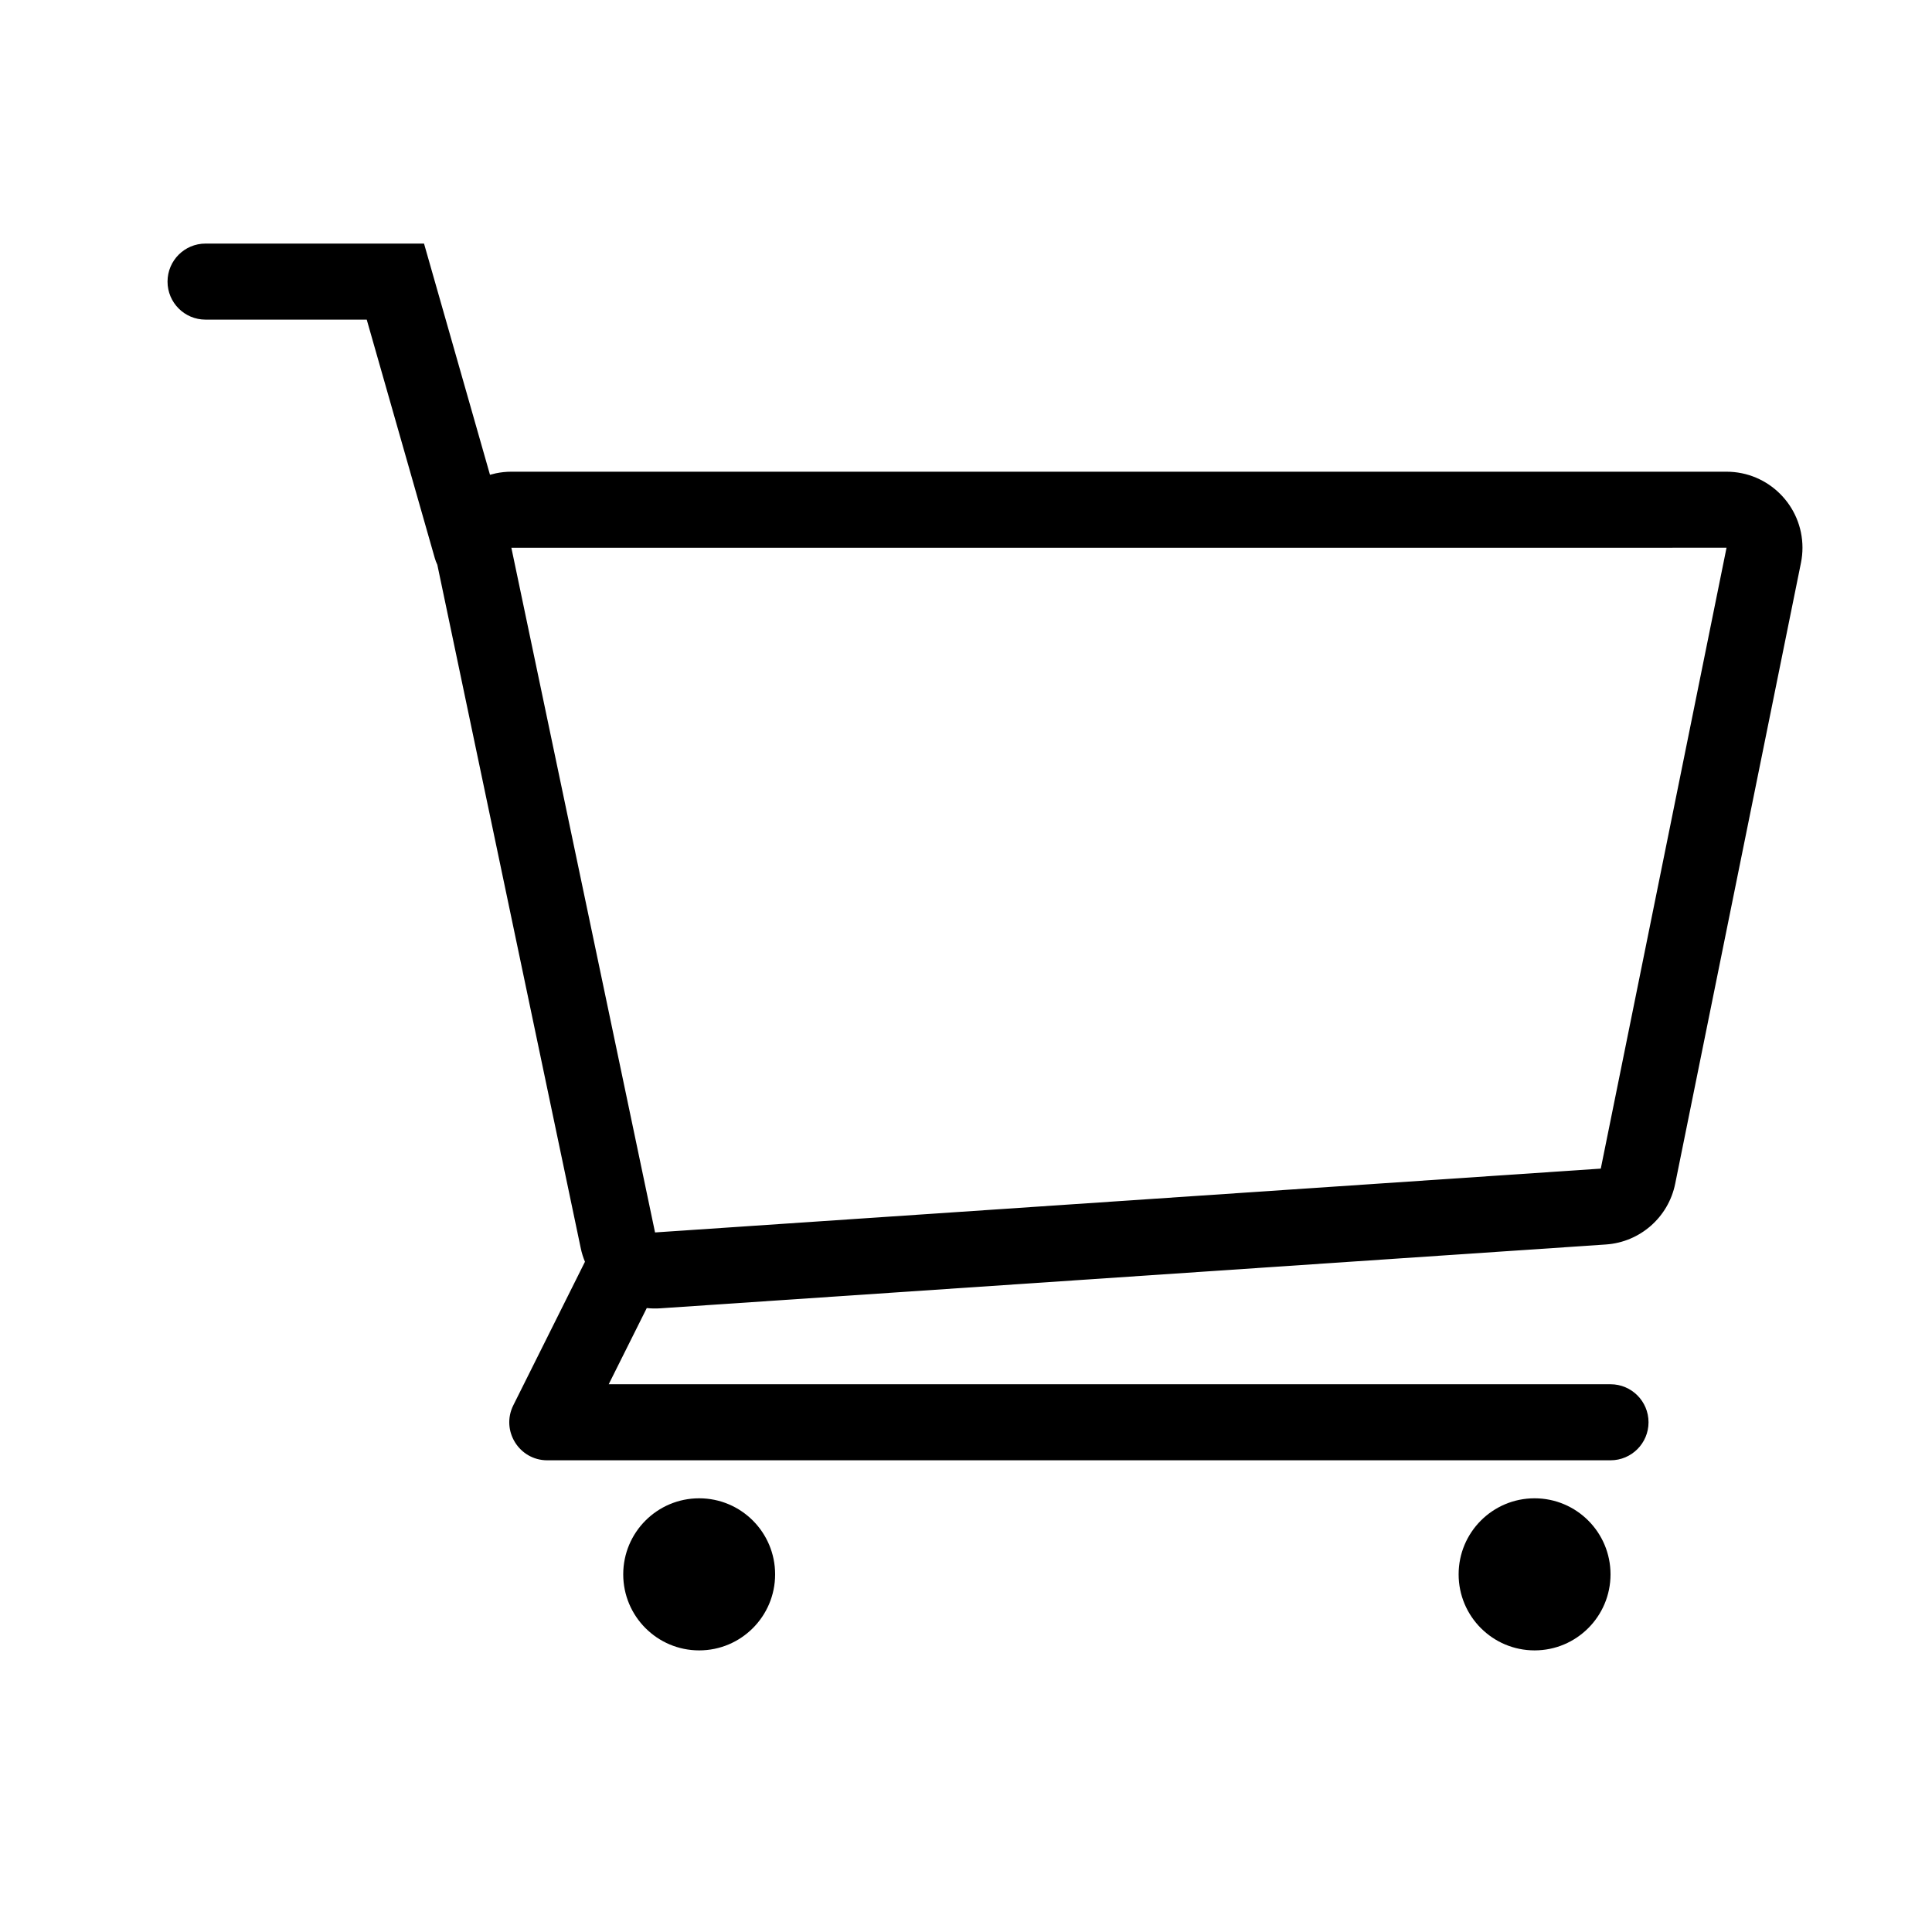
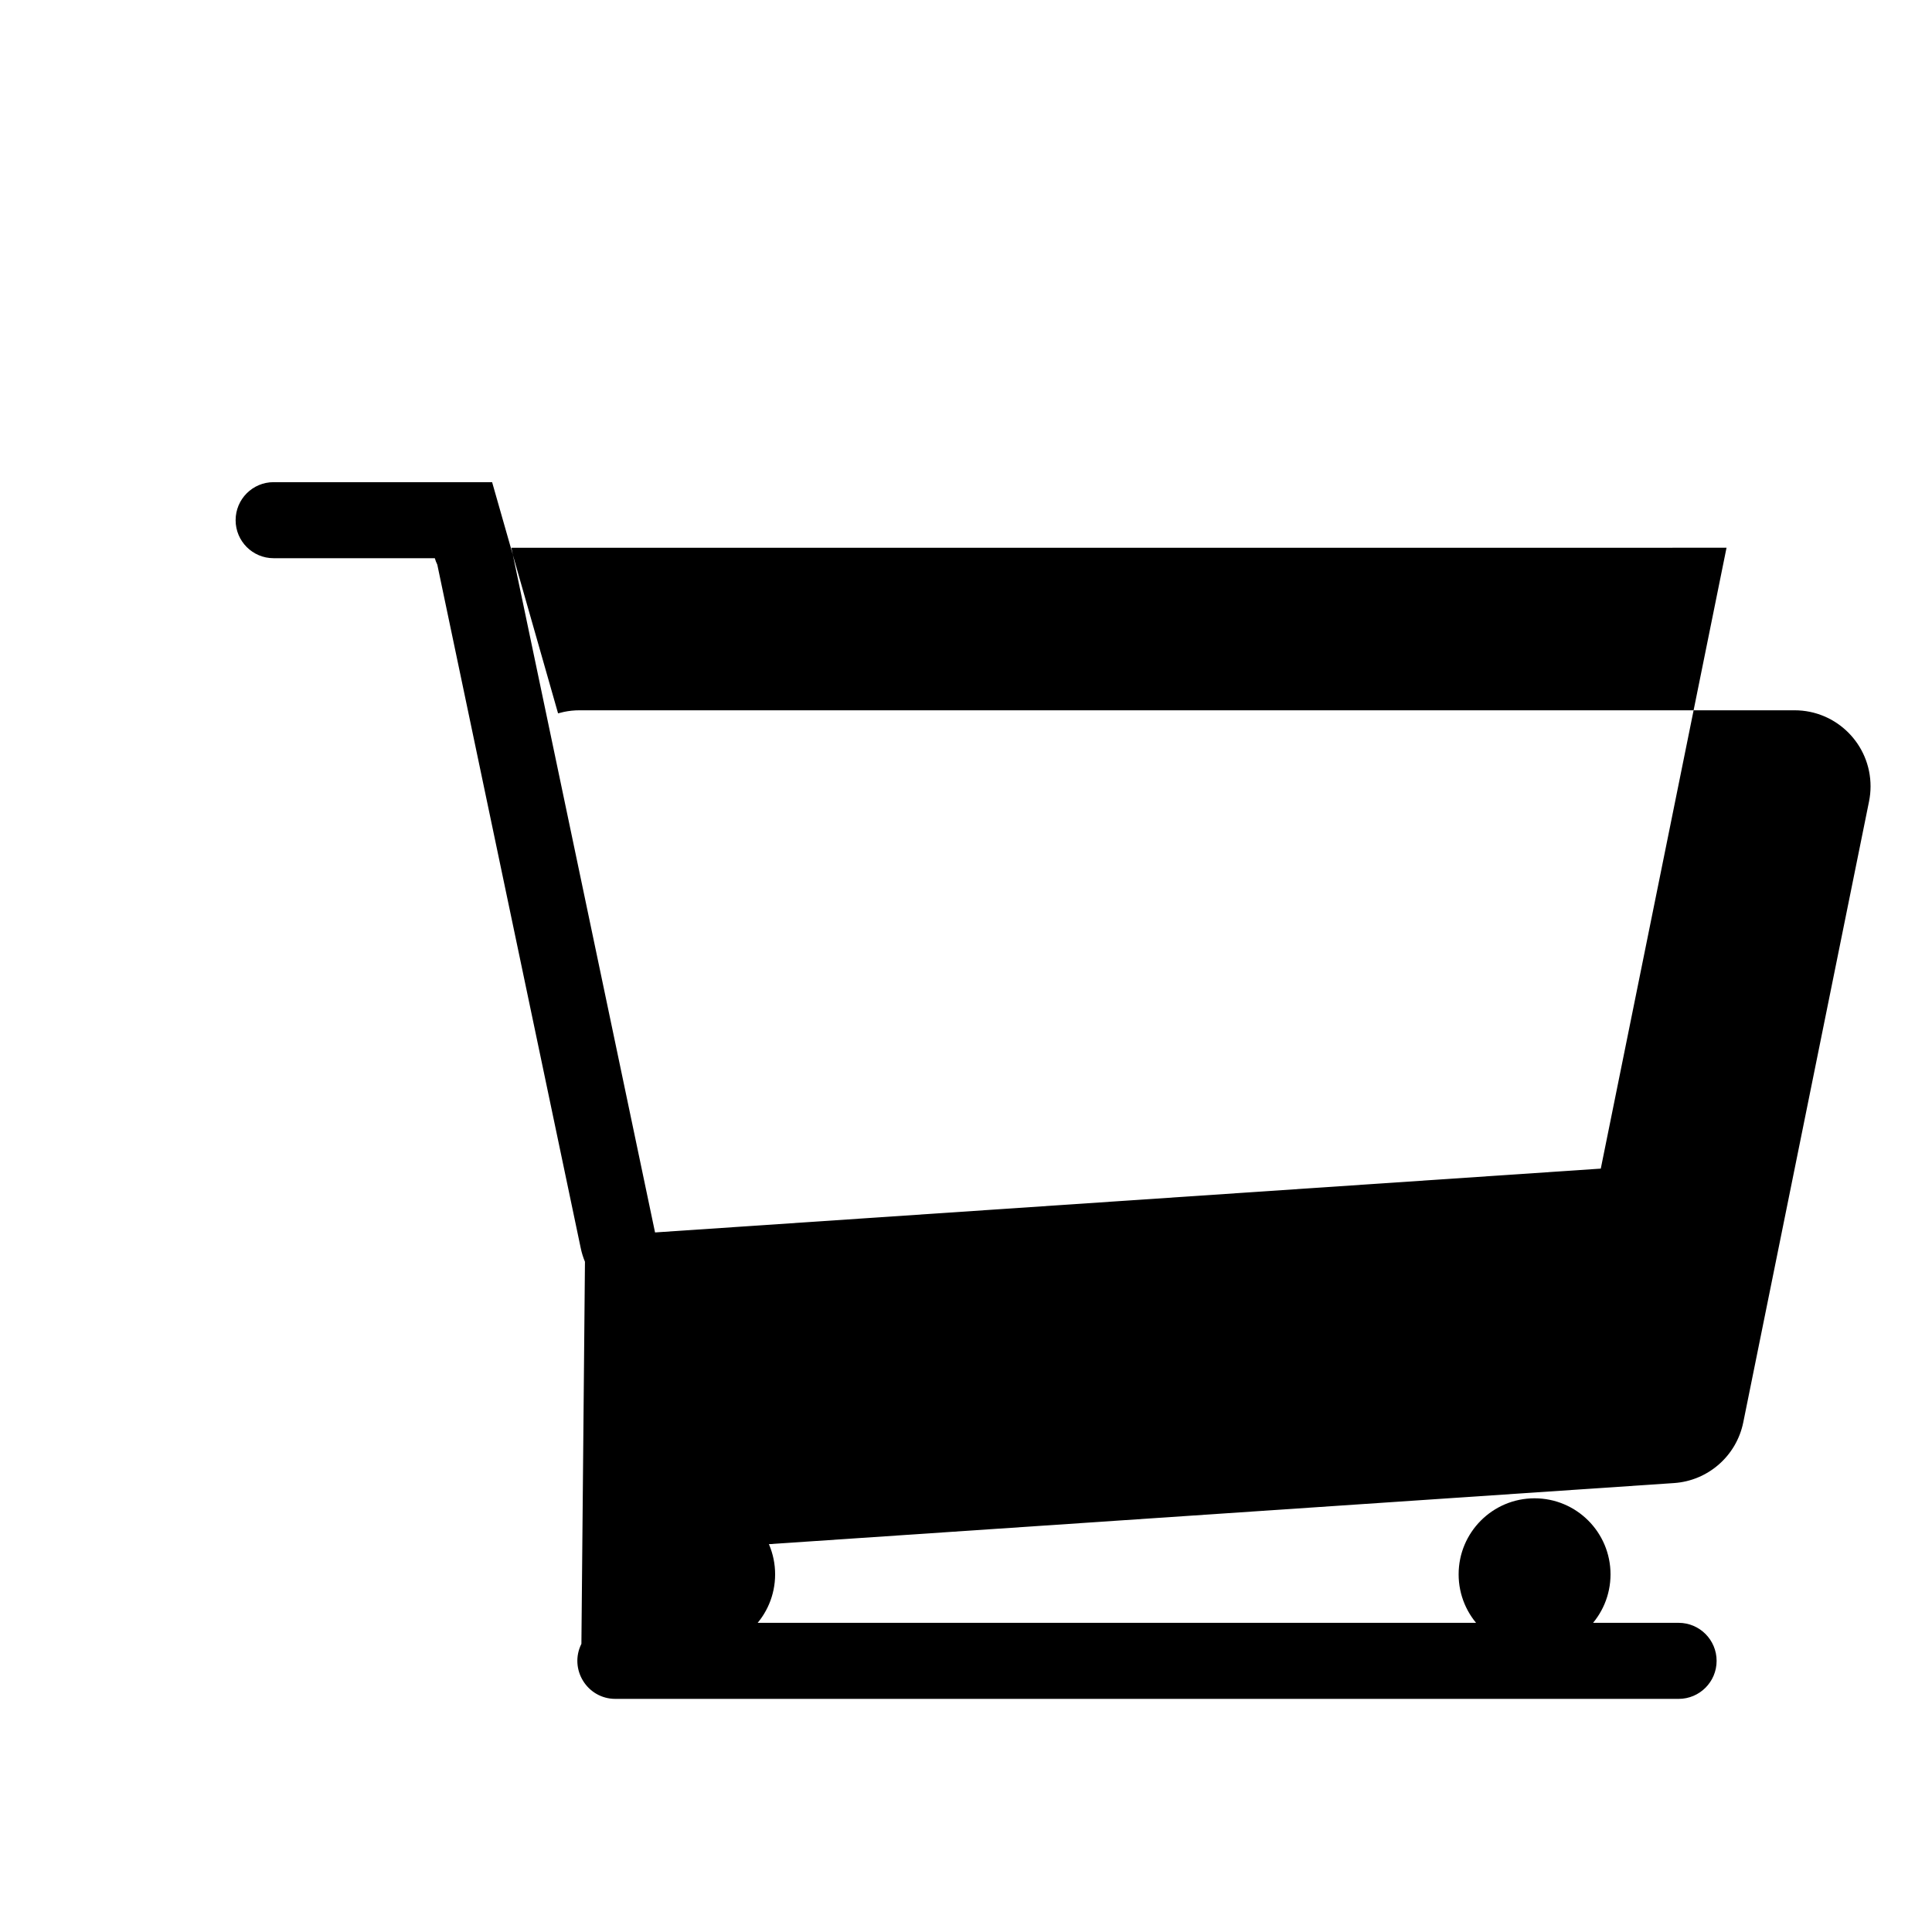
<svg xmlns="http://www.w3.org/2000/svg" fill="#000000" width="800px" height="800px" version="1.1" viewBox="144 144 512 512">
-   <path d="m299.02 478.38c-0.48-1.152-0.859-2.363-1.121-3.625l-38.008-181.11c-0.266-0.539-0.488-1.113-0.66-1.715l-18.043-63.227h-42.727c-5.559 0-10.062-4.512-10.062-10.074 0-5.566 4.504-10.078 10.062-10.078h57.91l17.48 61.27c0.5-0.145 1.008-0.273 1.527-0.383 1.359-0.285 2.746-0.43 4.137-0.43h322.03c11.117 0 20.129 9.023 20.129 20.152 0 1.344-0.137 2.688-0.402 4.004l-33.328 164.54c-1.801 8.895-9.324 15.488-18.371 16.098l-250.62 16.918c-1.203 0.078-2.391 0.055-3.551-0.074l-10.086 20.195h265.5c5.555 0 10.062 4.512 10.062 10.078 0 5.562-4.508 10.074-10.062 10.074h-281.78c-7.481 0-12.344-7.883-9-14.582zm-19.504-189.22 38.078 181.45 250.63-16.914 33.324-164.54zm49.77 292.21c-11.113 0-20.125-9.023-20.125-20.152 0-11.133 9.012-20.152 20.125-20.152 11.117 0 20.129 9.02 20.129 20.152 0 11.129-9.012 20.152-20.129 20.152zm221.39 0c-11.117 0-20.125-9.023-20.125-20.152 0-11.133 9.008-20.152 20.125-20.152 11.117 0 20.129 9.02 20.129 20.152 0 11.129-9.012 20.152-20.129 20.152z" />
+   <path d="m299.02 478.38c-0.48-1.152-0.859-2.363-1.121-3.625l-38.008-181.11c-0.266-0.539-0.488-1.113-0.66-1.715h-42.727c-5.559 0-10.062-4.512-10.062-10.074 0-5.566 4.504-10.078 10.062-10.078h57.91l17.48 61.27c0.5-0.145 1.008-0.273 1.527-0.383 1.359-0.285 2.746-0.43 4.137-0.43h322.03c11.117 0 20.129 9.023 20.129 20.152 0 1.344-0.137 2.688-0.402 4.004l-33.328 164.54c-1.801 8.895-9.324 15.488-18.371 16.098l-250.62 16.918c-1.203 0.078-2.391 0.055-3.551-0.074l-10.086 20.195h265.5c5.555 0 10.062 4.512 10.062 10.078 0 5.562-4.508 10.074-10.062 10.074h-281.78c-7.481 0-12.344-7.883-9-14.582zm-19.504-189.22 38.078 181.45 250.63-16.914 33.324-164.54zm49.77 292.21c-11.113 0-20.125-9.023-20.125-20.152 0-11.133 9.012-20.152 20.125-20.152 11.117 0 20.129 9.02 20.129 20.152 0 11.129-9.012 20.152-20.129 20.152zm221.39 0c-11.117 0-20.125-9.023-20.125-20.152 0-11.133 9.008-20.152 20.125-20.152 11.117 0 20.129 9.02 20.129 20.152 0 11.129-9.012 20.152-20.129 20.152z" />
</svg>